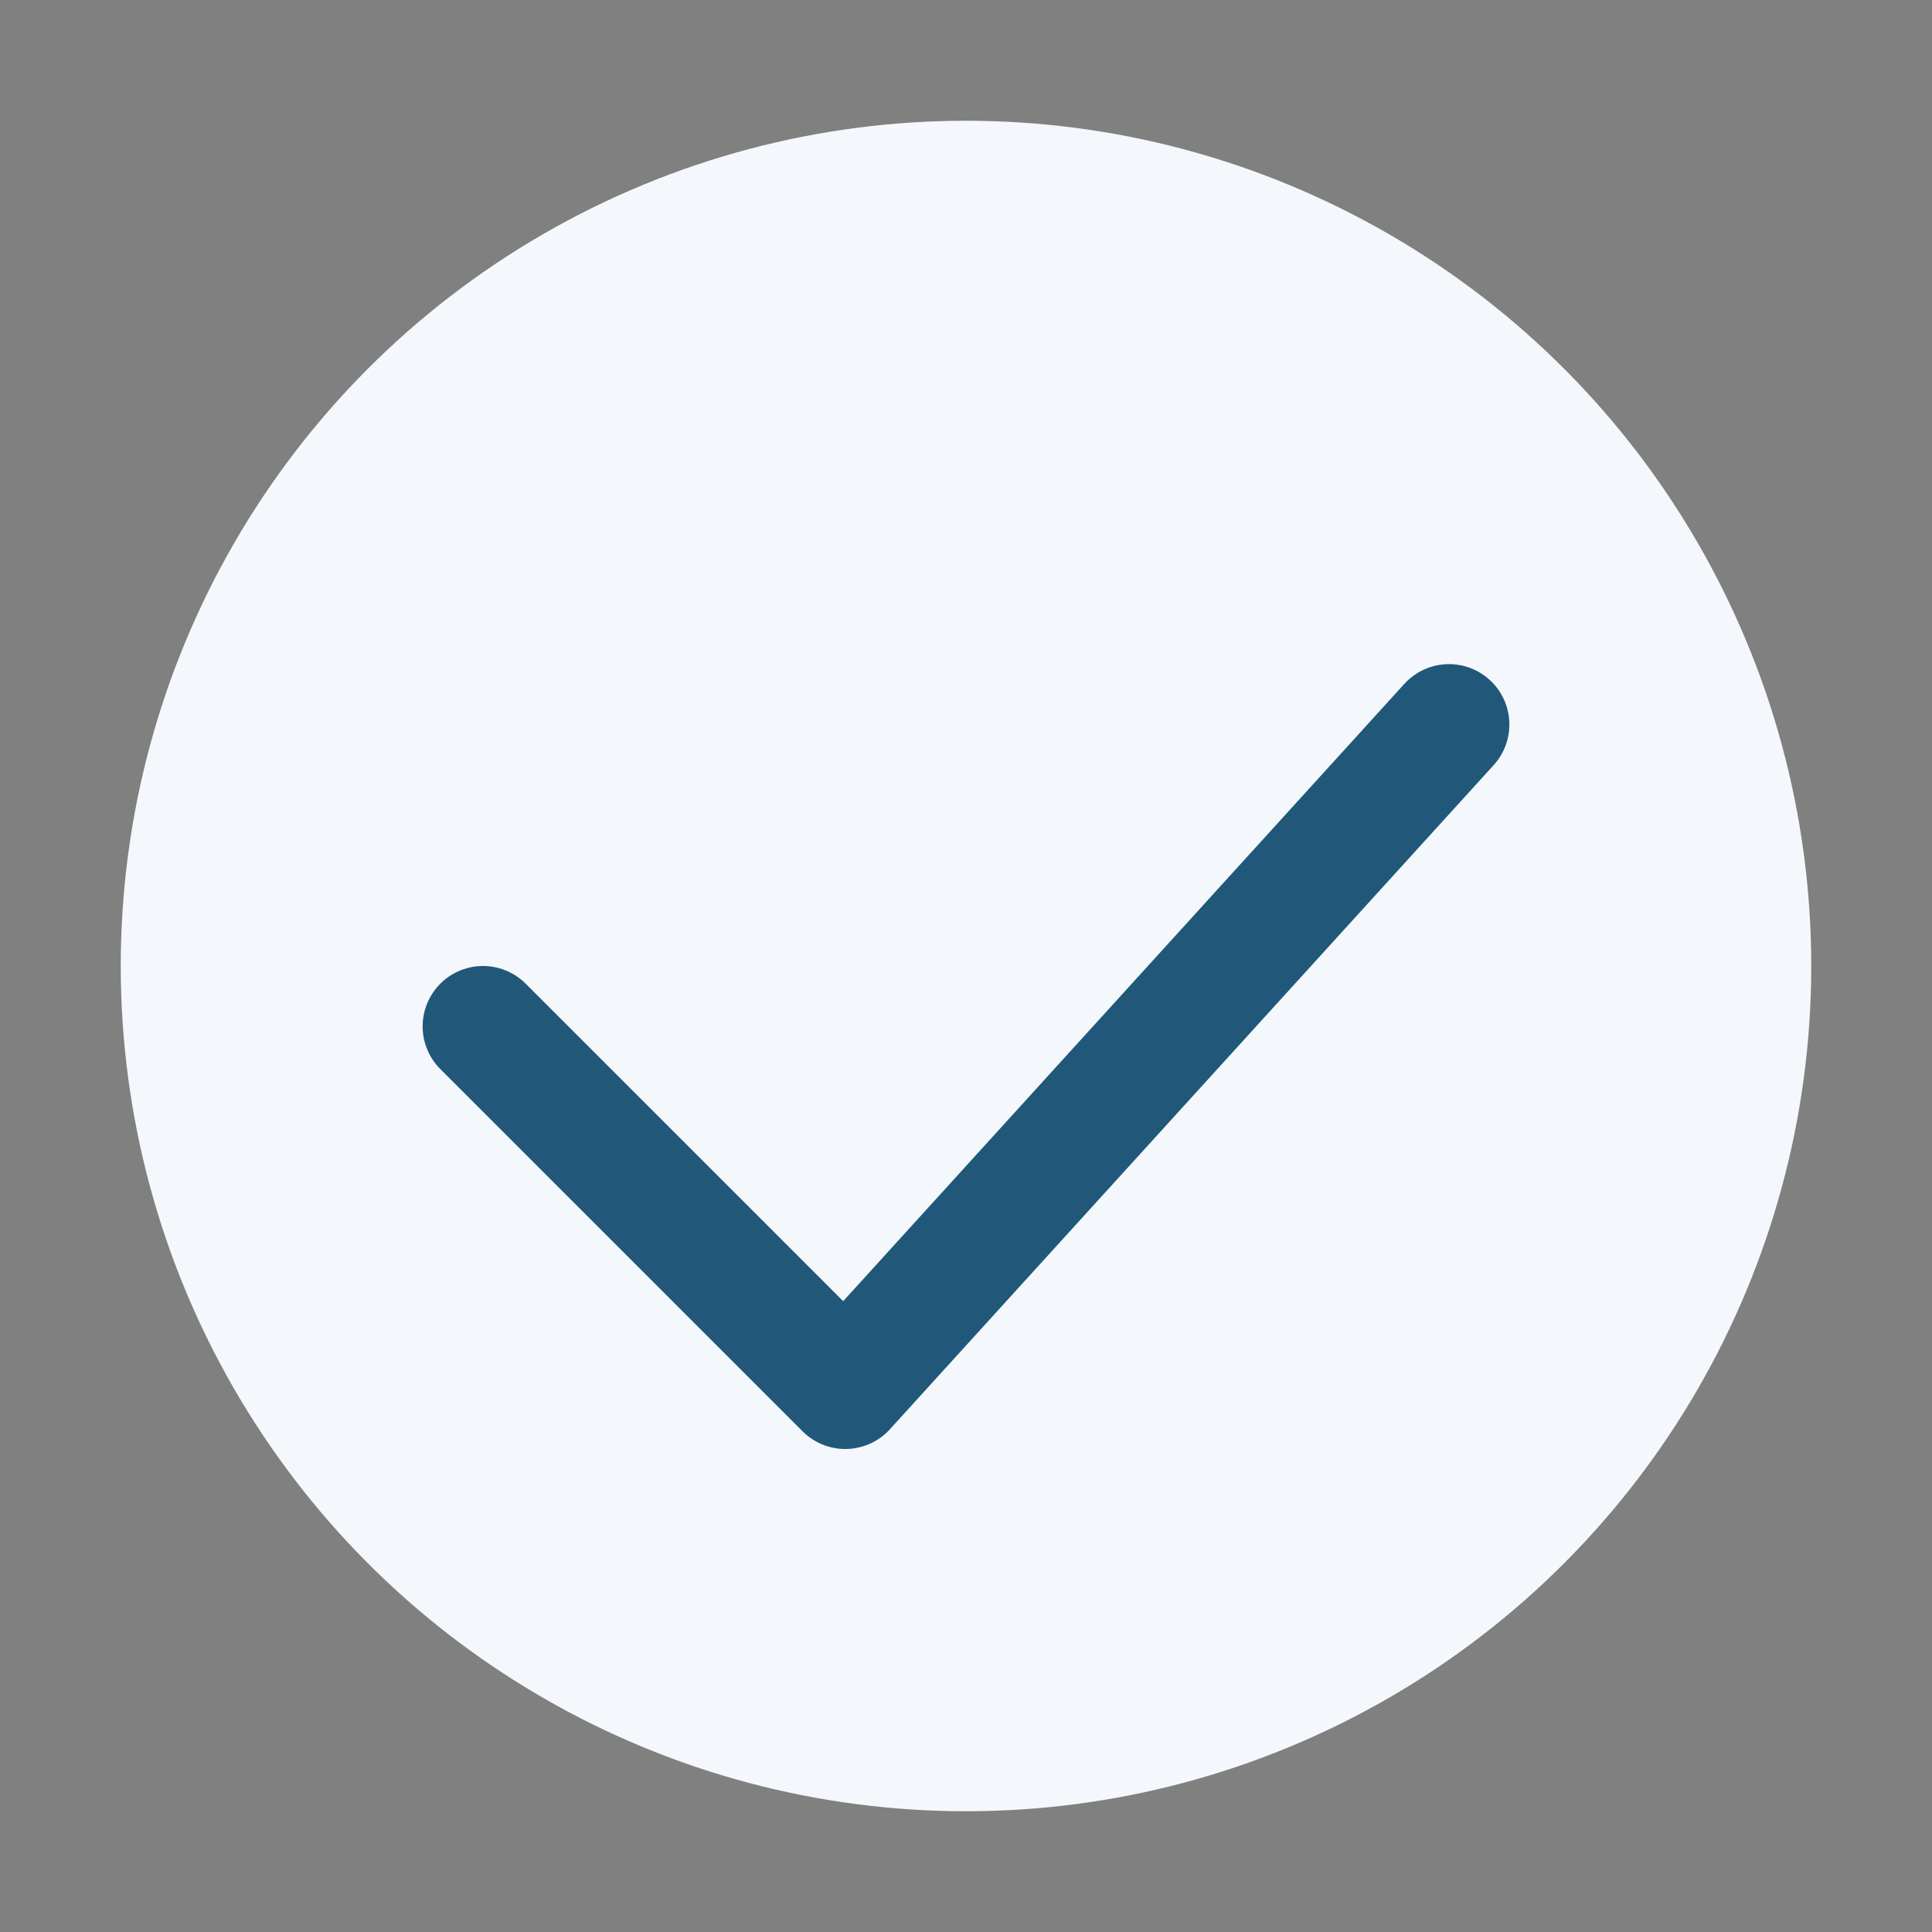
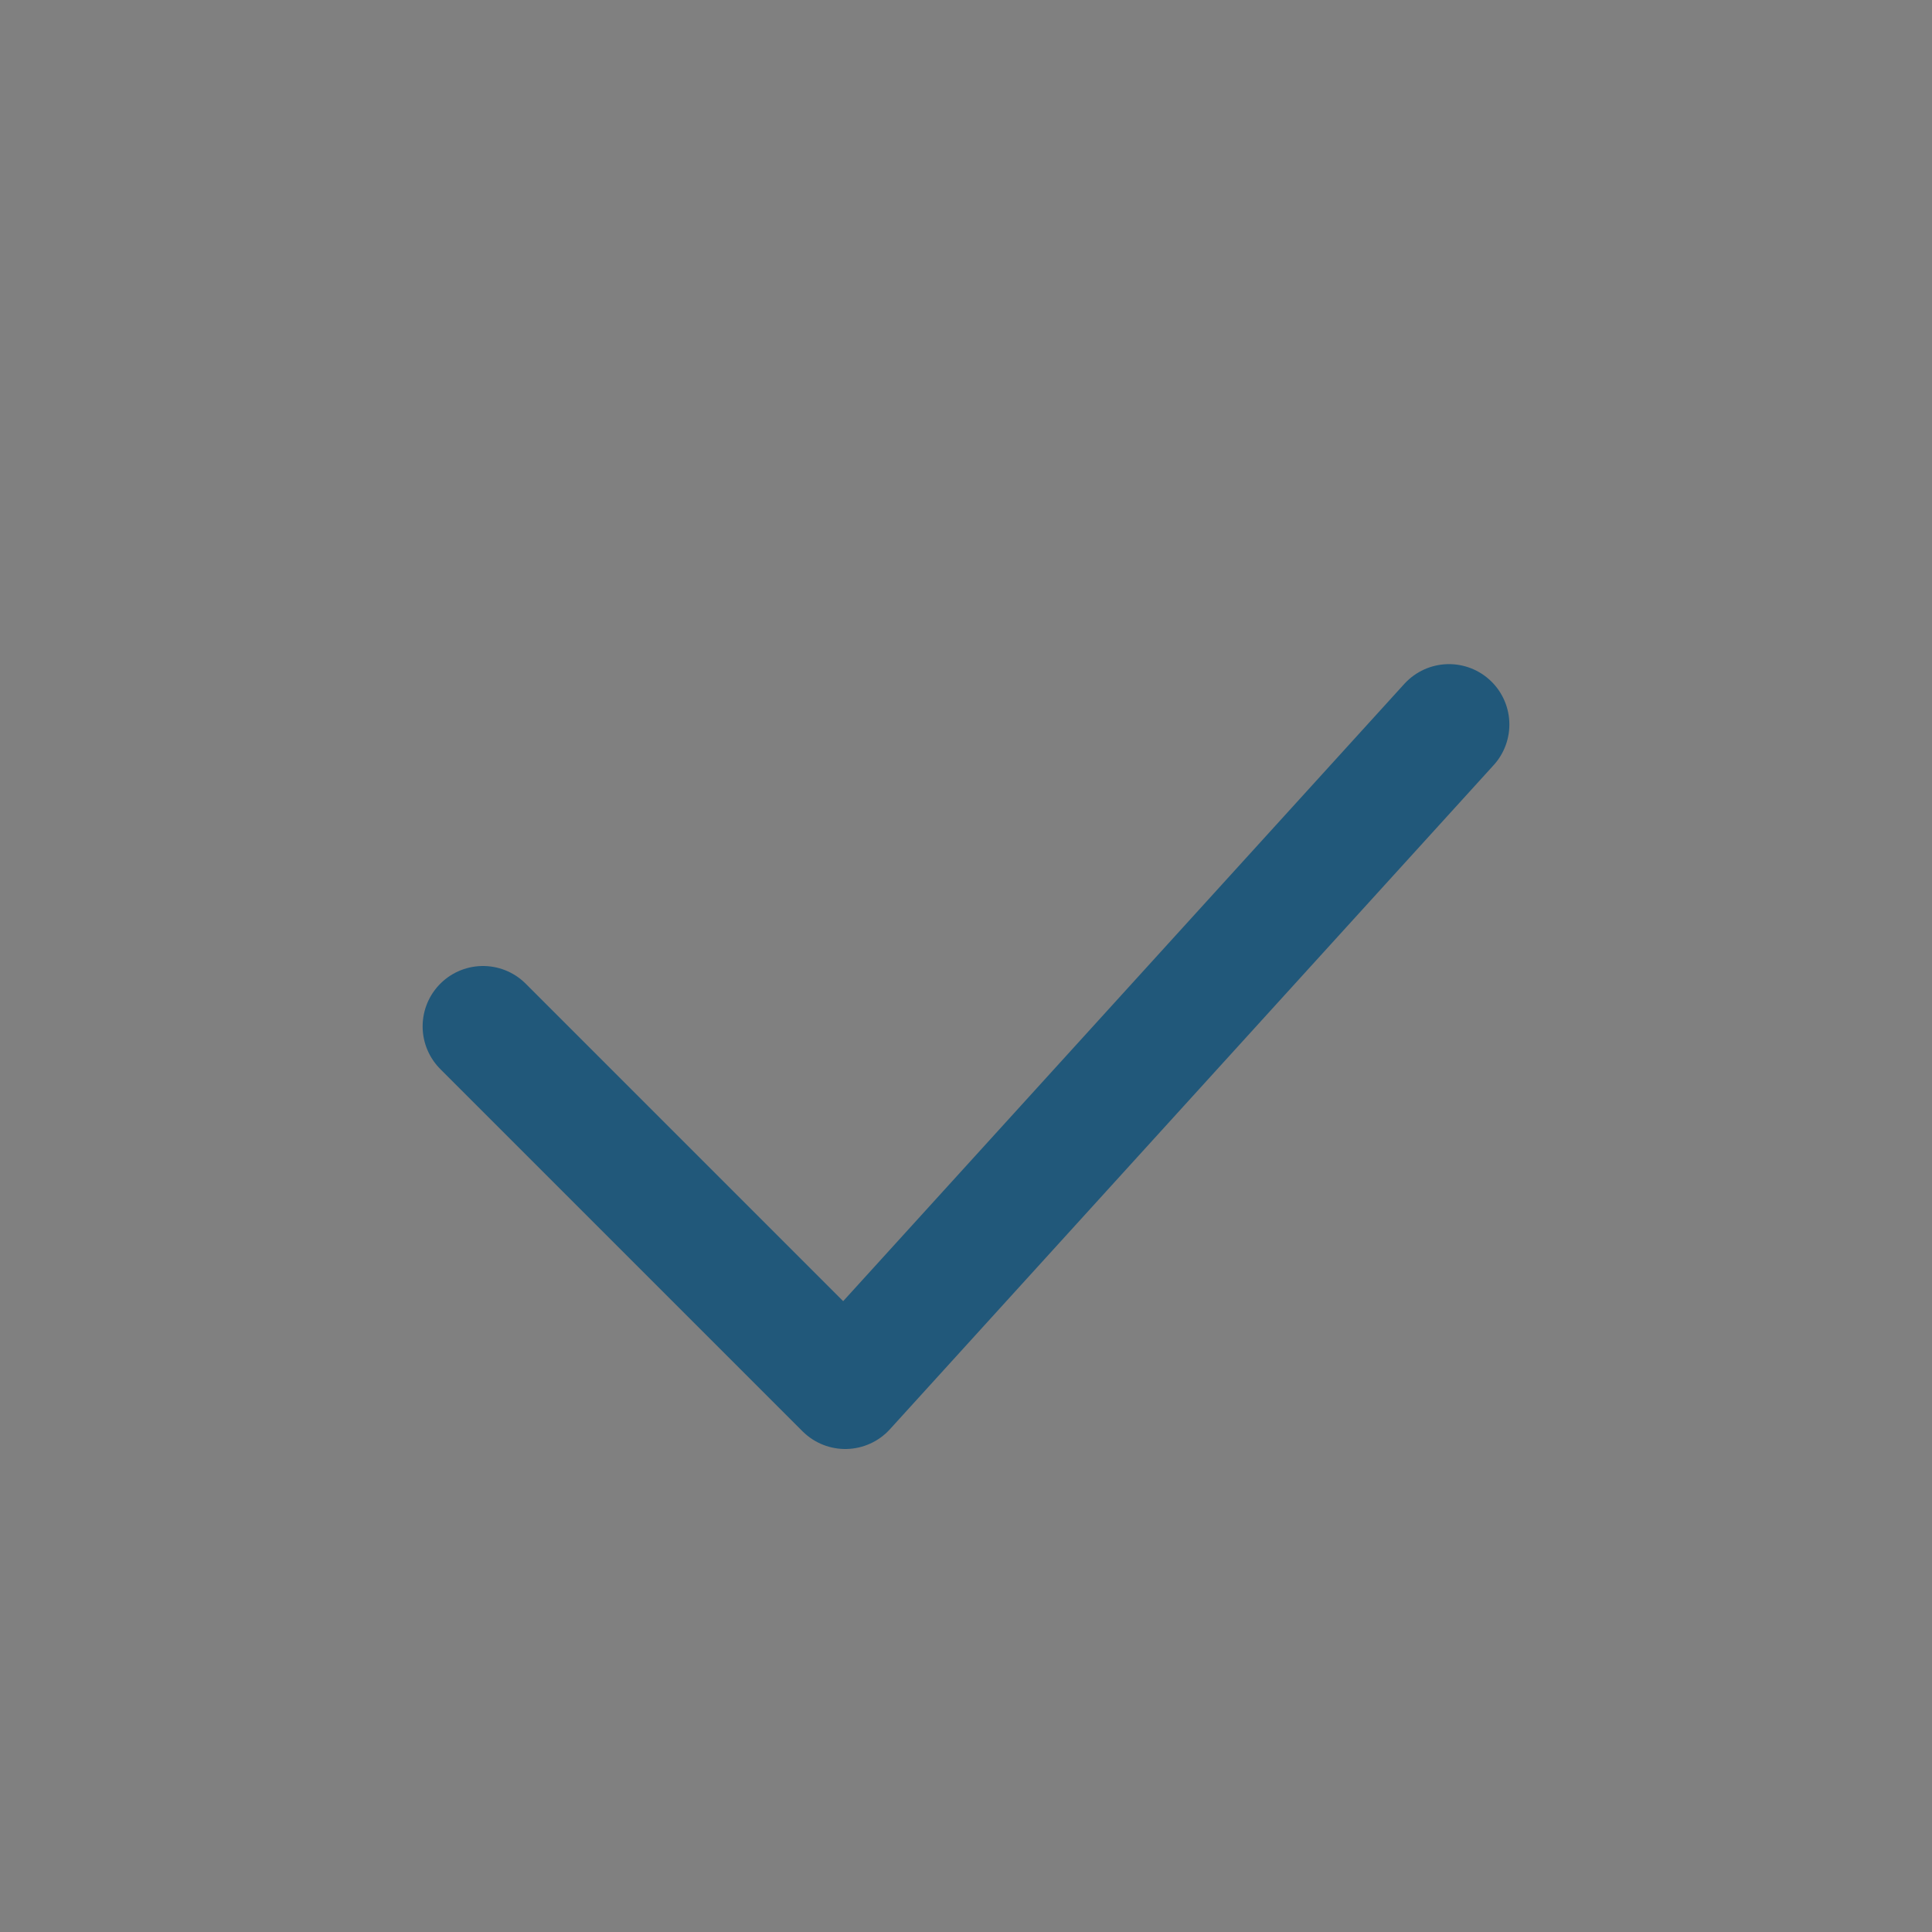
<svg xmlns="http://www.w3.org/2000/svg" width="32" height="32" viewBox="0 0 32 32">
  <rect x="0" y="0" width="32" height="32" fill="#808080" stroke="none" />
-   <circle cx="16" cy="16" r="14" fill="#F4F8FC" />
  <path d="M8 17l6 6 10-11" fill="none" stroke="#21587A" stroke-width="2" stroke-linecap="round" stroke-linejoin="round" />
</svg>